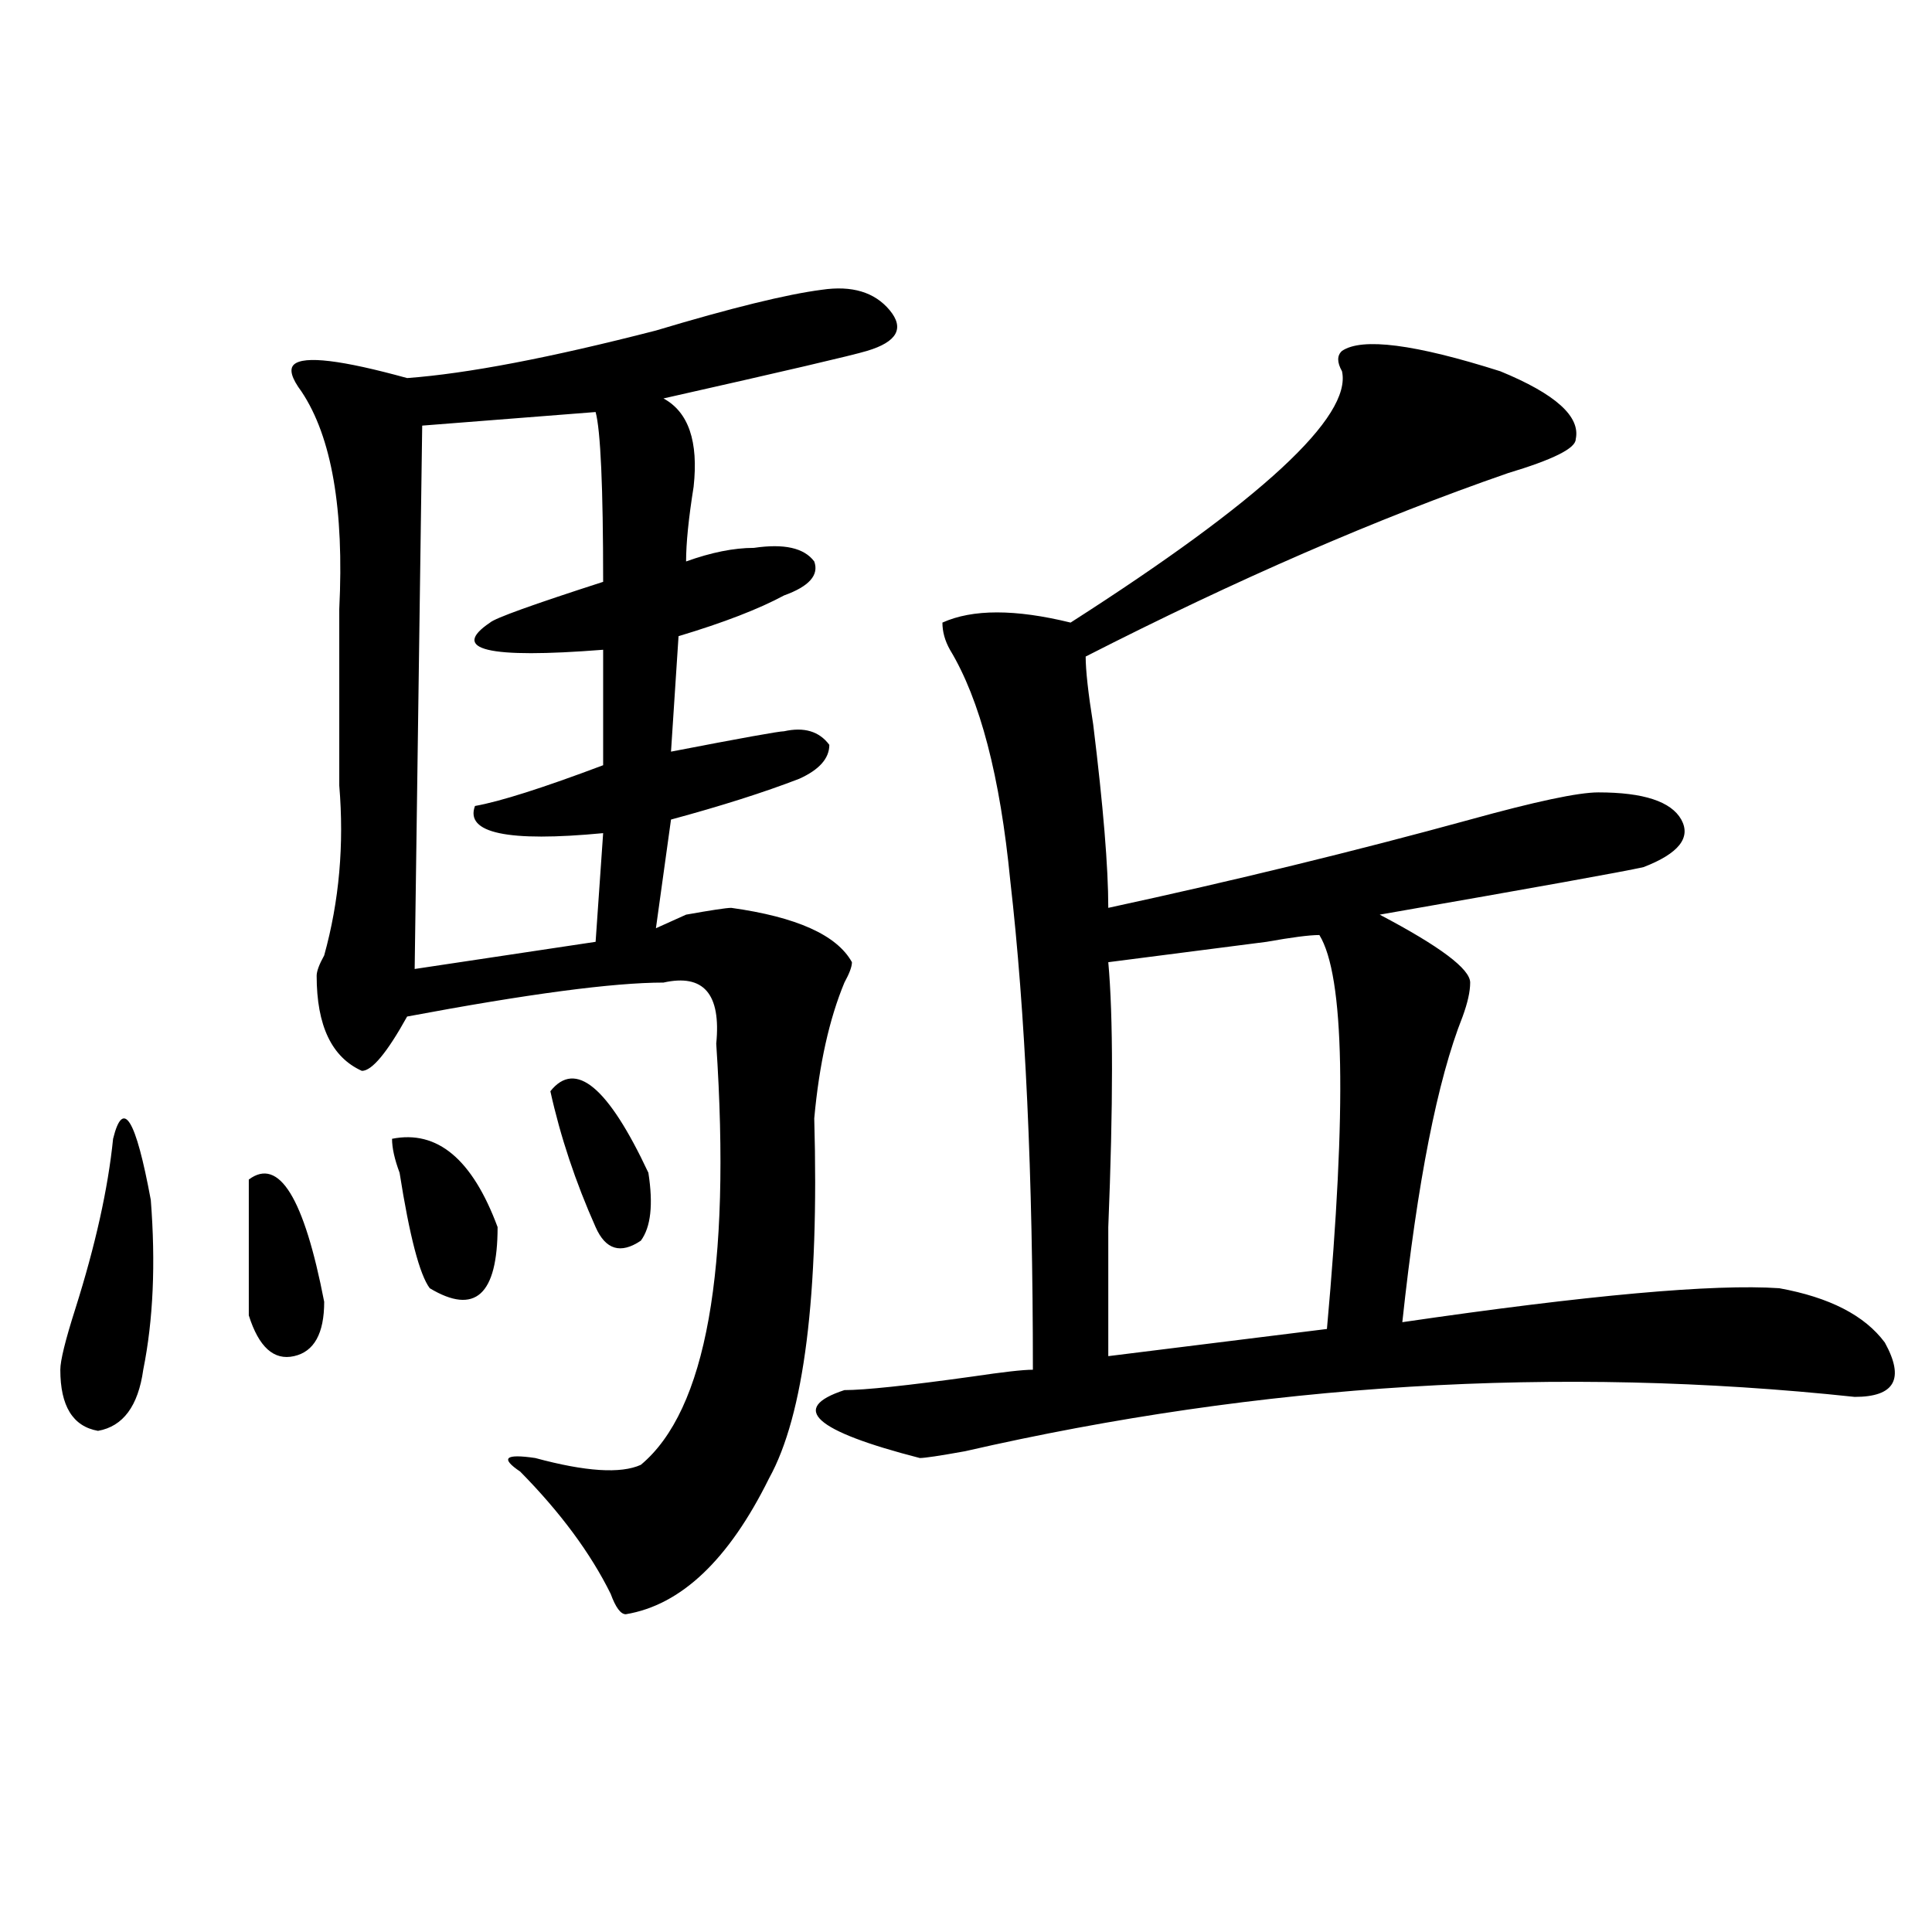
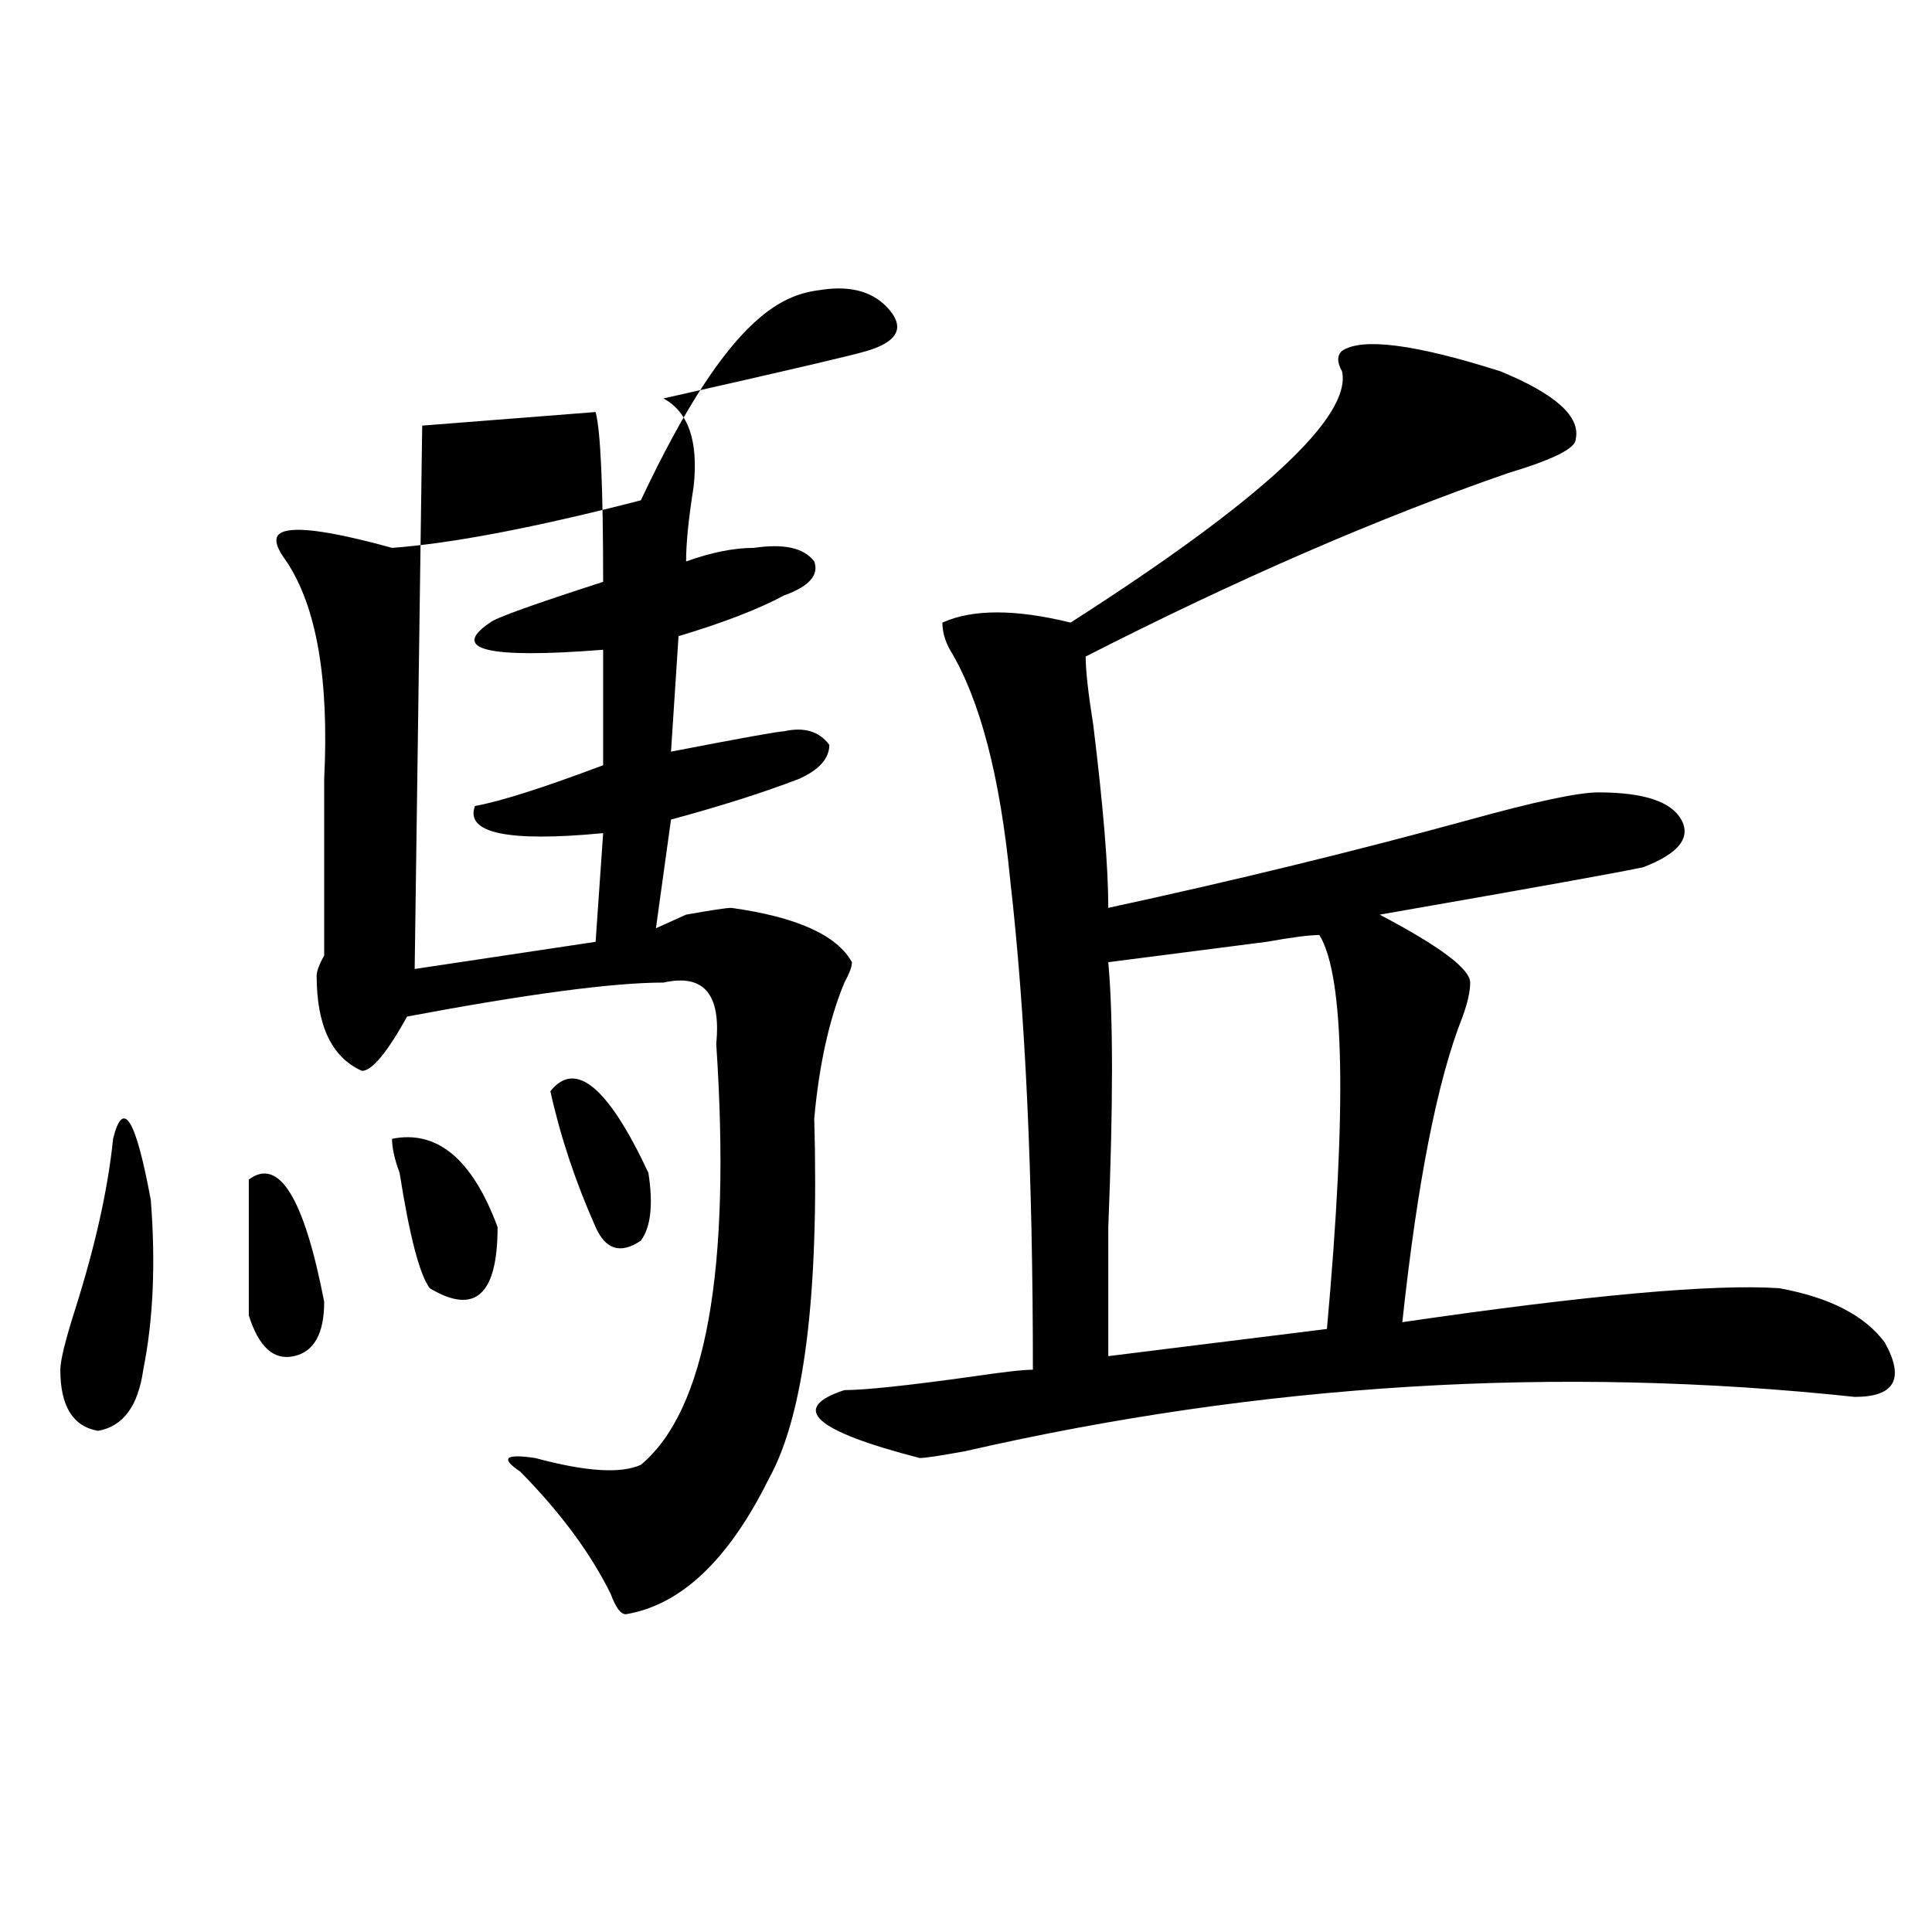
<svg xmlns="http://www.w3.org/2000/svg" version="1.1" id="图层_1" x="0px" y="0px" width="1000px" height="1000px" viewBox="0 0 1000 1000" enable-background="new 0 0 1000 1000" xml:space="preserve">
-   <path d="M58.536,589.437c5.183-21.094,11.707-10.547,19.512,31.641c2.561,32.849,1.281,62.128-3.902,87.891  c-2.622,18.787-10.427,29.333-23.414,31.641c-13.049-2.307-19.512-12.854-19.512-31.641c0-4.669,2.561-15.216,7.805-31.641  C49.389,644.534,55.914,615.255,58.536,589.437z M128.778,610.531c15.609-11.7,28.597,9.393,39.023,63.281  c0,16.425-5.244,25.818-15.609,28.125c-10.427,2.362-18.231-4.669-23.414-21.094C128.778,666.781,128.778,643.38,128.778,610.531z   M425.356,149.984c15.609-2.307,27.316,1.208,35.121,10.547c7.805,9.393,3.902,16.425-11.707,21.094  c-7.805,2.362-42.926,10.547-105.363,24.609c12.988,7.031,18.17,22.302,15.609,45.703c-2.622,16.425-3.902,29.333-3.902,38.672  c12.988-4.669,24.695-7.031,35.121-7.031c15.609-2.307,25.975,0,31.219,7.031c2.561,7.031-2.622,12.909-15.609,17.578  c-13.049,7.031-31.219,14.063-54.633,21.094l-3.902,59.766c36.402-7.031,55.913-10.547,58.535-10.547  c10.365-2.307,18.17,0,23.414,7.031c0,7.031-5.244,12.909-15.609,17.578c-18.231,7.031-40.365,14.063-66.34,21.094l-7.805,56.25  c5.183-2.307,10.365-4.669,15.609-7.031c12.988-2.307,20.792-3.516,23.414-3.516c33.78,4.724,54.633,14.063,62.438,28.125  c0,2.362-1.342,5.878-3.902,10.547c-7.805,18.787-13.049,42.188-15.609,70.313c2.561,91.406-5.244,153.534-23.414,186.328  c-20.853,42.188-45.548,65.588-74.145,70.313c-2.622,0-5.244-3.516-7.805-10.547c-10.427-21.094-26.036-42.188-46.828-63.281  c-10.427-7.031-7.805-9.338,7.805-7.031c25.975,7.031,44.206,8.24,54.633,3.516c33.78-28.125,46.828-100.745,39.023-217.969  c2.561-25.763-6.524-36.31-27.316-31.641c-26.036,0-70.242,5.878-132.68,17.578c-10.427,18.787-18.231,28.125-23.414,28.125  c-15.609-7.031-23.414-23.401-23.414-49.219c0-2.307,1.281-5.823,3.902-10.547c7.805-28.125,10.365-57.404,7.805-87.891  c0-30.432,0-60.919,0-91.406c2.561-51.526-3.902-89.044-19.512-112.5c-5.244-7.031-6.524-11.7-3.902-14.063  c5.183-4.669,24.695-2.307,58.535,7.031c31.219-2.307,74.145-10.547,128.777-24.609  C378.528,159.377,407.125,152.346,425.356,149.984z M202.922,589.437c23.414-4.669,41.584,10.547,54.633,45.703  c0,35.156-11.707,45.703-35.121,31.641c-5.244-7.031-10.427-26.917-15.609-59.766C204.203,599.984,202.922,594.161,202.922,589.437z   M308.286,213.265l-89.754,7.031l-3.902,281.25l93.656-14.063l3.902-56.25c-49.45,4.724-71.584,0-66.34-14.063  c12.988-2.307,35.121-9.338,66.34-21.094v-59.766c-59.877,4.724-79.388,0-58.535-14.063c2.561-2.307,22.073-9.338,58.535-21.094  C312.188,251.937,310.846,222.659,308.286,213.265z M284.872,564.828c12.988-16.37,29.877-2.307,50.73,42.188  c2.561,16.425,1.281,28.125-3.902,35.156c-10.427,7.031-18.231,4.724-23.414-7.031C297.859,611.74,290.054,588.284,284.872,564.828z   M694.618,181.625c10.365-7.031,37.682-3.516,81.949,10.547c28.597,11.755,41.584,23.456,39.023,35.156  c0,4.724-11.707,10.547-35.121,17.578c-67.681,23.456-140.484,55.096-218.531,94.922c0,7.031,1.281,18.787,3.902,35.156  c5.183,42.188,7.805,73.828,7.805,94.922c64.998-14.063,127.436-29.279,187.313-45.703c33.78-9.338,55.913-14.063,66.34-14.063  c23.414,0,37.682,4.724,42.926,14.063c5.183,9.393-1.342,17.578-19.512,24.609c-10.427,2.362-55.974,10.547-136.582,24.609  c31.219,16.425,46.828,28.125,46.828,35.156c0,4.724-1.342,10.547-3.902,17.578c-13.049,32.849-23.414,85.583-31.219,158.203  c96.217-14.063,161.277-19.885,195.117-17.578c25.975,4.724,44.207,14.063,54.633,28.125c10.366,18.787,5.183,28.125-15.609,28.125  C806.444,706.661,652.972,716,499.5,751.156c-13.049,2.362-20.853,3.516-23.414,3.516c-54.633-14.063-67.681-25.763-39.023-35.156  c10.365,0,32.499-2.307,66.34-7.031c15.609-2.307,25.975-3.516,31.219-3.516c0-100.745-3.902-185.12-11.707-253.125  c-5.244-53.888-15.609-93.713-31.219-119.531c-2.622-4.669-3.902-9.338-3.902-14.063c15.609-7.031,37.682-7.031,66.34,0  c98.839-63.281,145.667-106.622,140.484-130.078C691.996,187.502,691.996,183.987,694.618,181.625z M682.911,483.969  c-5.244,0-14.329,1.208-27.316,3.516c-36.463,4.724-63.779,8.24-81.949,10.547c2.561,28.125,2.561,73.828,0,137.109  c0,30.487,0,52.734,0,66.797l113.168-14.063C697.178,573.068,695.898,505.062,682.911,483.969z" />
+   <path d="M58.536,589.437c5.183-21.094,11.707-10.547,19.512,31.641c2.561,32.849,1.281,62.128-3.902,87.891  c-2.622,18.787-10.427,29.333-23.414,31.641c-13.049-2.307-19.512-12.854-19.512-31.641c0-4.669,2.561-15.216,7.805-31.641  C49.389,644.534,55.914,615.255,58.536,589.437z M128.778,610.531c15.609-11.7,28.597,9.393,39.023,63.281  c0,16.425-5.244,25.818-15.609,28.125c-10.427,2.362-18.231-4.669-23.414-21.094C128.778,666.781,128.778,643.38,128.778,610.531z   M425.356,149.984c15.609-2.307,27.316,1.208,35.121,10.547c7.805,9.393,3.902,16.425-11.707,21.094  c-7.805,2.362-42.926,10.547-105.363,24.609c12.988,7.031,18.17,22.302,15.609,45.703c-2.622,16.425-3.902,29.333-3.902,38.672  c12.988-4.669,24.695-7.031,35.121-7.031c15.609-2.307,25.975,0,31.219,7.031c2.561,7.031-2.622,12.909-15.609,17.578  c-13.049,7.031-31.219,14.063-54.633,21.094l-3.902,59.766c36.402-7.031,55.913-10.547,58.535-10.547  c10.365-2.307,18.17,0,23.414,7.031c0,7.031-5.244,12.909-15.609,17.578c-18.231,7.031-40.365,14.063-66.34,21.094l-7.805,56.25  c5.183-2.307,10.365-4.669,15.609-7.031c12.988-2.307,20.792-3.516,23.414-3.516c33.78,4.724,54.633,14.063,62.438,28.125  c0,2.362-1.342,5.878-3.902,10.547c-7.805,18.787-13.049,42.188-15.609,70.313c2.561,91.406-5.244,153.534-23.414,186.328  c-20.853,42.188-45.548,65.588-74.145,70.313c-2.622,0-5.244-3.516-7.805-10.547c-10.427-21.094-26.036-42.188-46.828-63.281  c-10.427-7.031-7.805-9.338,7.805-7.031c25.975,7.031,44.206,8.24,54.633,3.516c33.78-28.125,46.828-100.745,39.023-217.969  c2.561-25.763-6.524-36.31-27.316-31.641c-26.036,0-70.242,5.878-132.68,17.578c-10.427,18.787-18.231,28.125-23.414,28.125  c-15.609-7.031-23.414-23.401-23.414-49.219c0-2.307,1.281-5.823,3.902-10.547c0-30.432,0-60.919,0-91.406c2.561-51.526-3.902-89.044-19.512-112.5c-5.244-7.031-6.524-11.7-3.902-14.063  c5.183-4.669,24.695-2.307,58.535,7.031c31.219-2.307,74.145-10.547,128.777-24.609  C378.528,159.377,407.125,152.346,425.356,149.984z M202.922,589.437c23.414-4.669,41.584,10.547,54.633,45.703  c0,35.156-11.707,45.703-35.121,31.641c-5.244-7.031-10.427-26.917-15.609-59.766C204.203,599.984,202.922,594.161,202.922,589.437z   M308.286,213.265l-89.754,7.031l-3.902,281.25l93.656-14.063l3.902-56.25c-49.45,4.724-71.584,0-66.34-14.063  c12.988-2.307,35.121-9.338,66.34-21.094v-59.766c-59.877,4.724-79.388,0-58.535-14.063c2.561-2.307,22.073-9.338,58.535-21.094  C312.188,251.937,310.846,222.659,308.286,213.265z M284.872,564.828c12.988-16.37,29.877-2.307,50.73,42.188  c2.561,16.425,1.281,28.125-3.902,35.156c-10.427,7.031-18.231,4.724-23.414-7.031C297.859,611.74,290.054,588.284,284.872,564.828z   M694.618,181.625c10.365-7.031,37.682-3.516,81.949,10.547c28.597,11.755,41.584,23.456,39.023,35.156  c0,4.724-11.707,10.547-35.121,17.578c-67.681,23.456-140.484,55.096-218.531,94.922c0,7.031,1.281,18.787,3.902,35.156  c5.183,42.188,7.805,73.828,7.805,94.922c64.998-14.063,127.436-29.279,187.313-45.703c33.78-9.338,55.913-14.063,66.34-14.063  c23.414,0,37.682,4.724,42.926,14.063c5.183,9.393-1.342,17.578-19.512,24.609c-10.427,2.362-55.974,10.547-136.582,24.609  c31.219,16.425,46.828,28.125,46.828,35.156c0,4.724-1.342,10.547-3.902,17.578c-13.049,32.849-23.414,85.583-31.219,158.203  c96.217-14.063,161.277-19.885,195.117-17.578c25.975,4.724,44.207,14.063,54.633,28.125c10.366,18.787,5.183,28.125-15.609,28.125  C806.444,706.661,652.972,716,499.5,751.156c-13.049,2.362-20.853,3.516-23.414,3.516c-54.633-14.063-67.681-25.763-39.023-35.156  c10.365,0,32.499-2.307,66.34-7.031c15.609-2.307,25.975-3.516,31.219-3.516c0-100.745-3.902-185.12-11.707-253.125  c-5.244-53.888-15.609-93.713-31.219-119.531c-2.622-4.669-3.902-9.338-3.902-14.063c15.609-7.031,37.682-7.031,66.34,0  c98.839-63.281,145.667-106.622,140.484-130.078C691.996,187.502,691.996,183.987,694.618,181.625z M682.911,483.969  c-5.244,0-14.329,1.208-27.316,3.516c-36.463,4.724-63.779,8.24-81.949,10.547c2.561,28.125,2.561,73.828,0,137.109  c0,30.487,0,52.734,0,66.797l113.168-14.063C697.178,573.068,695.898,505.062,682.911,483.969z" />
</svg>